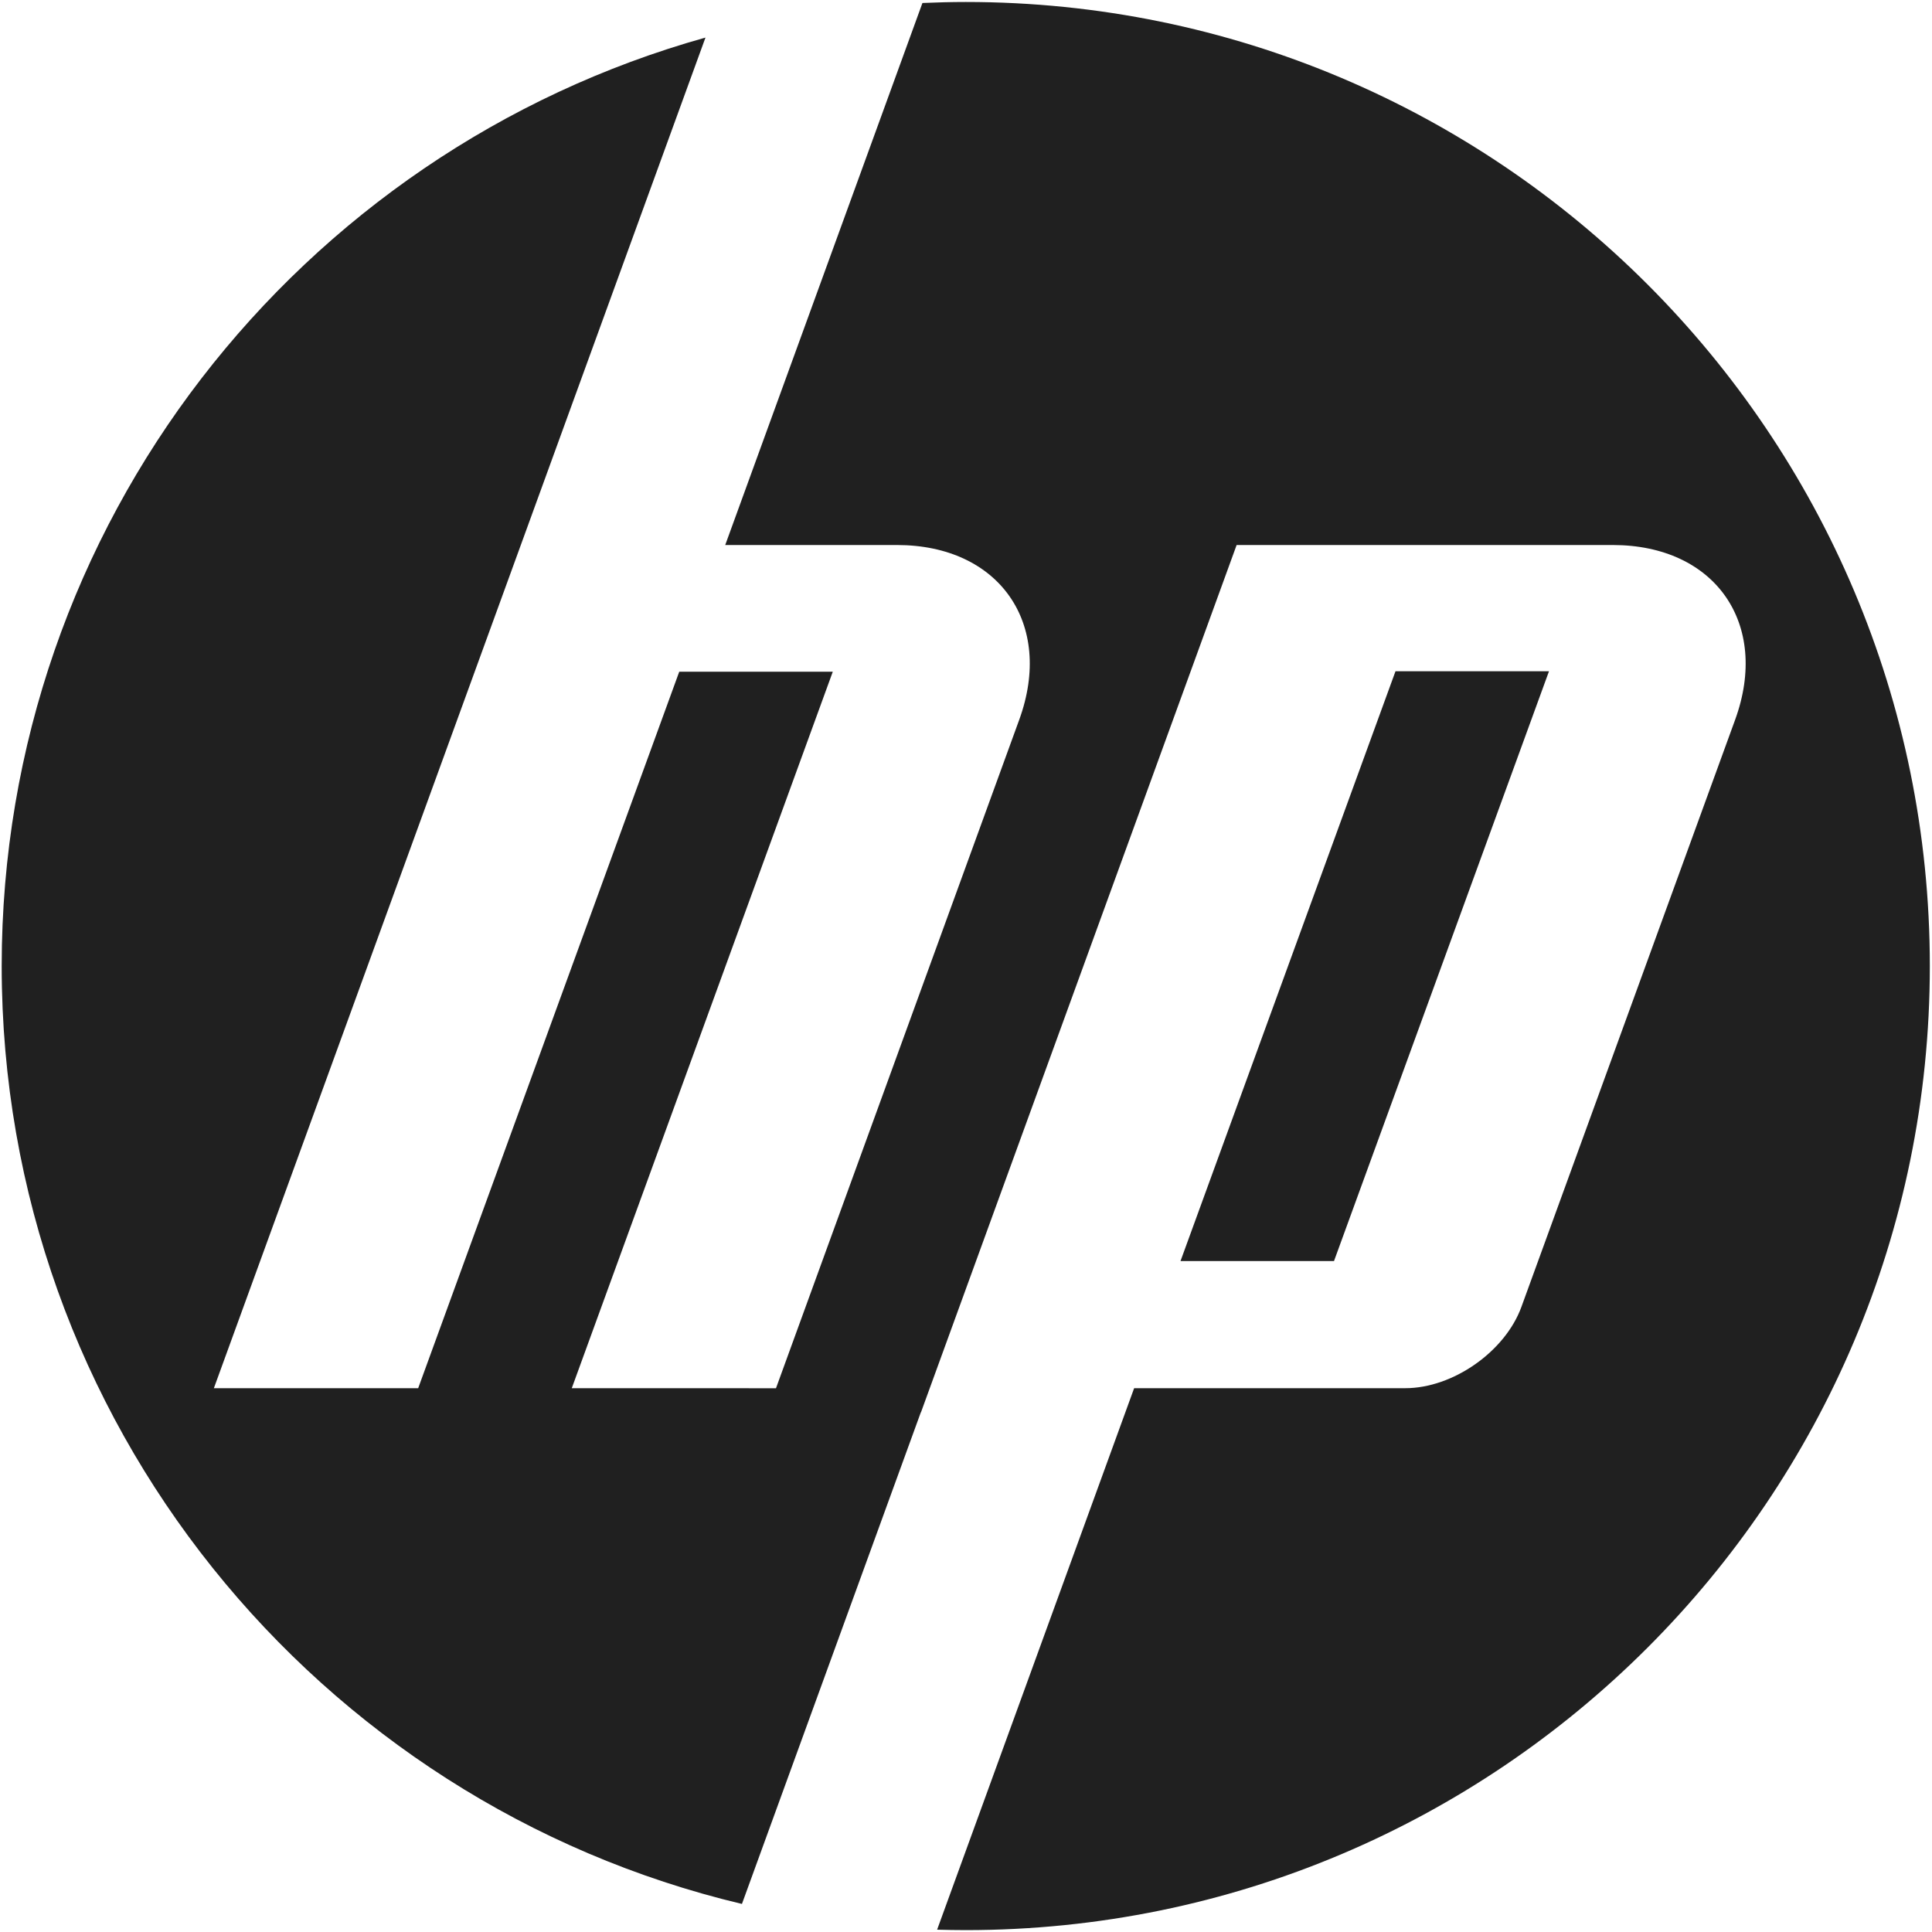
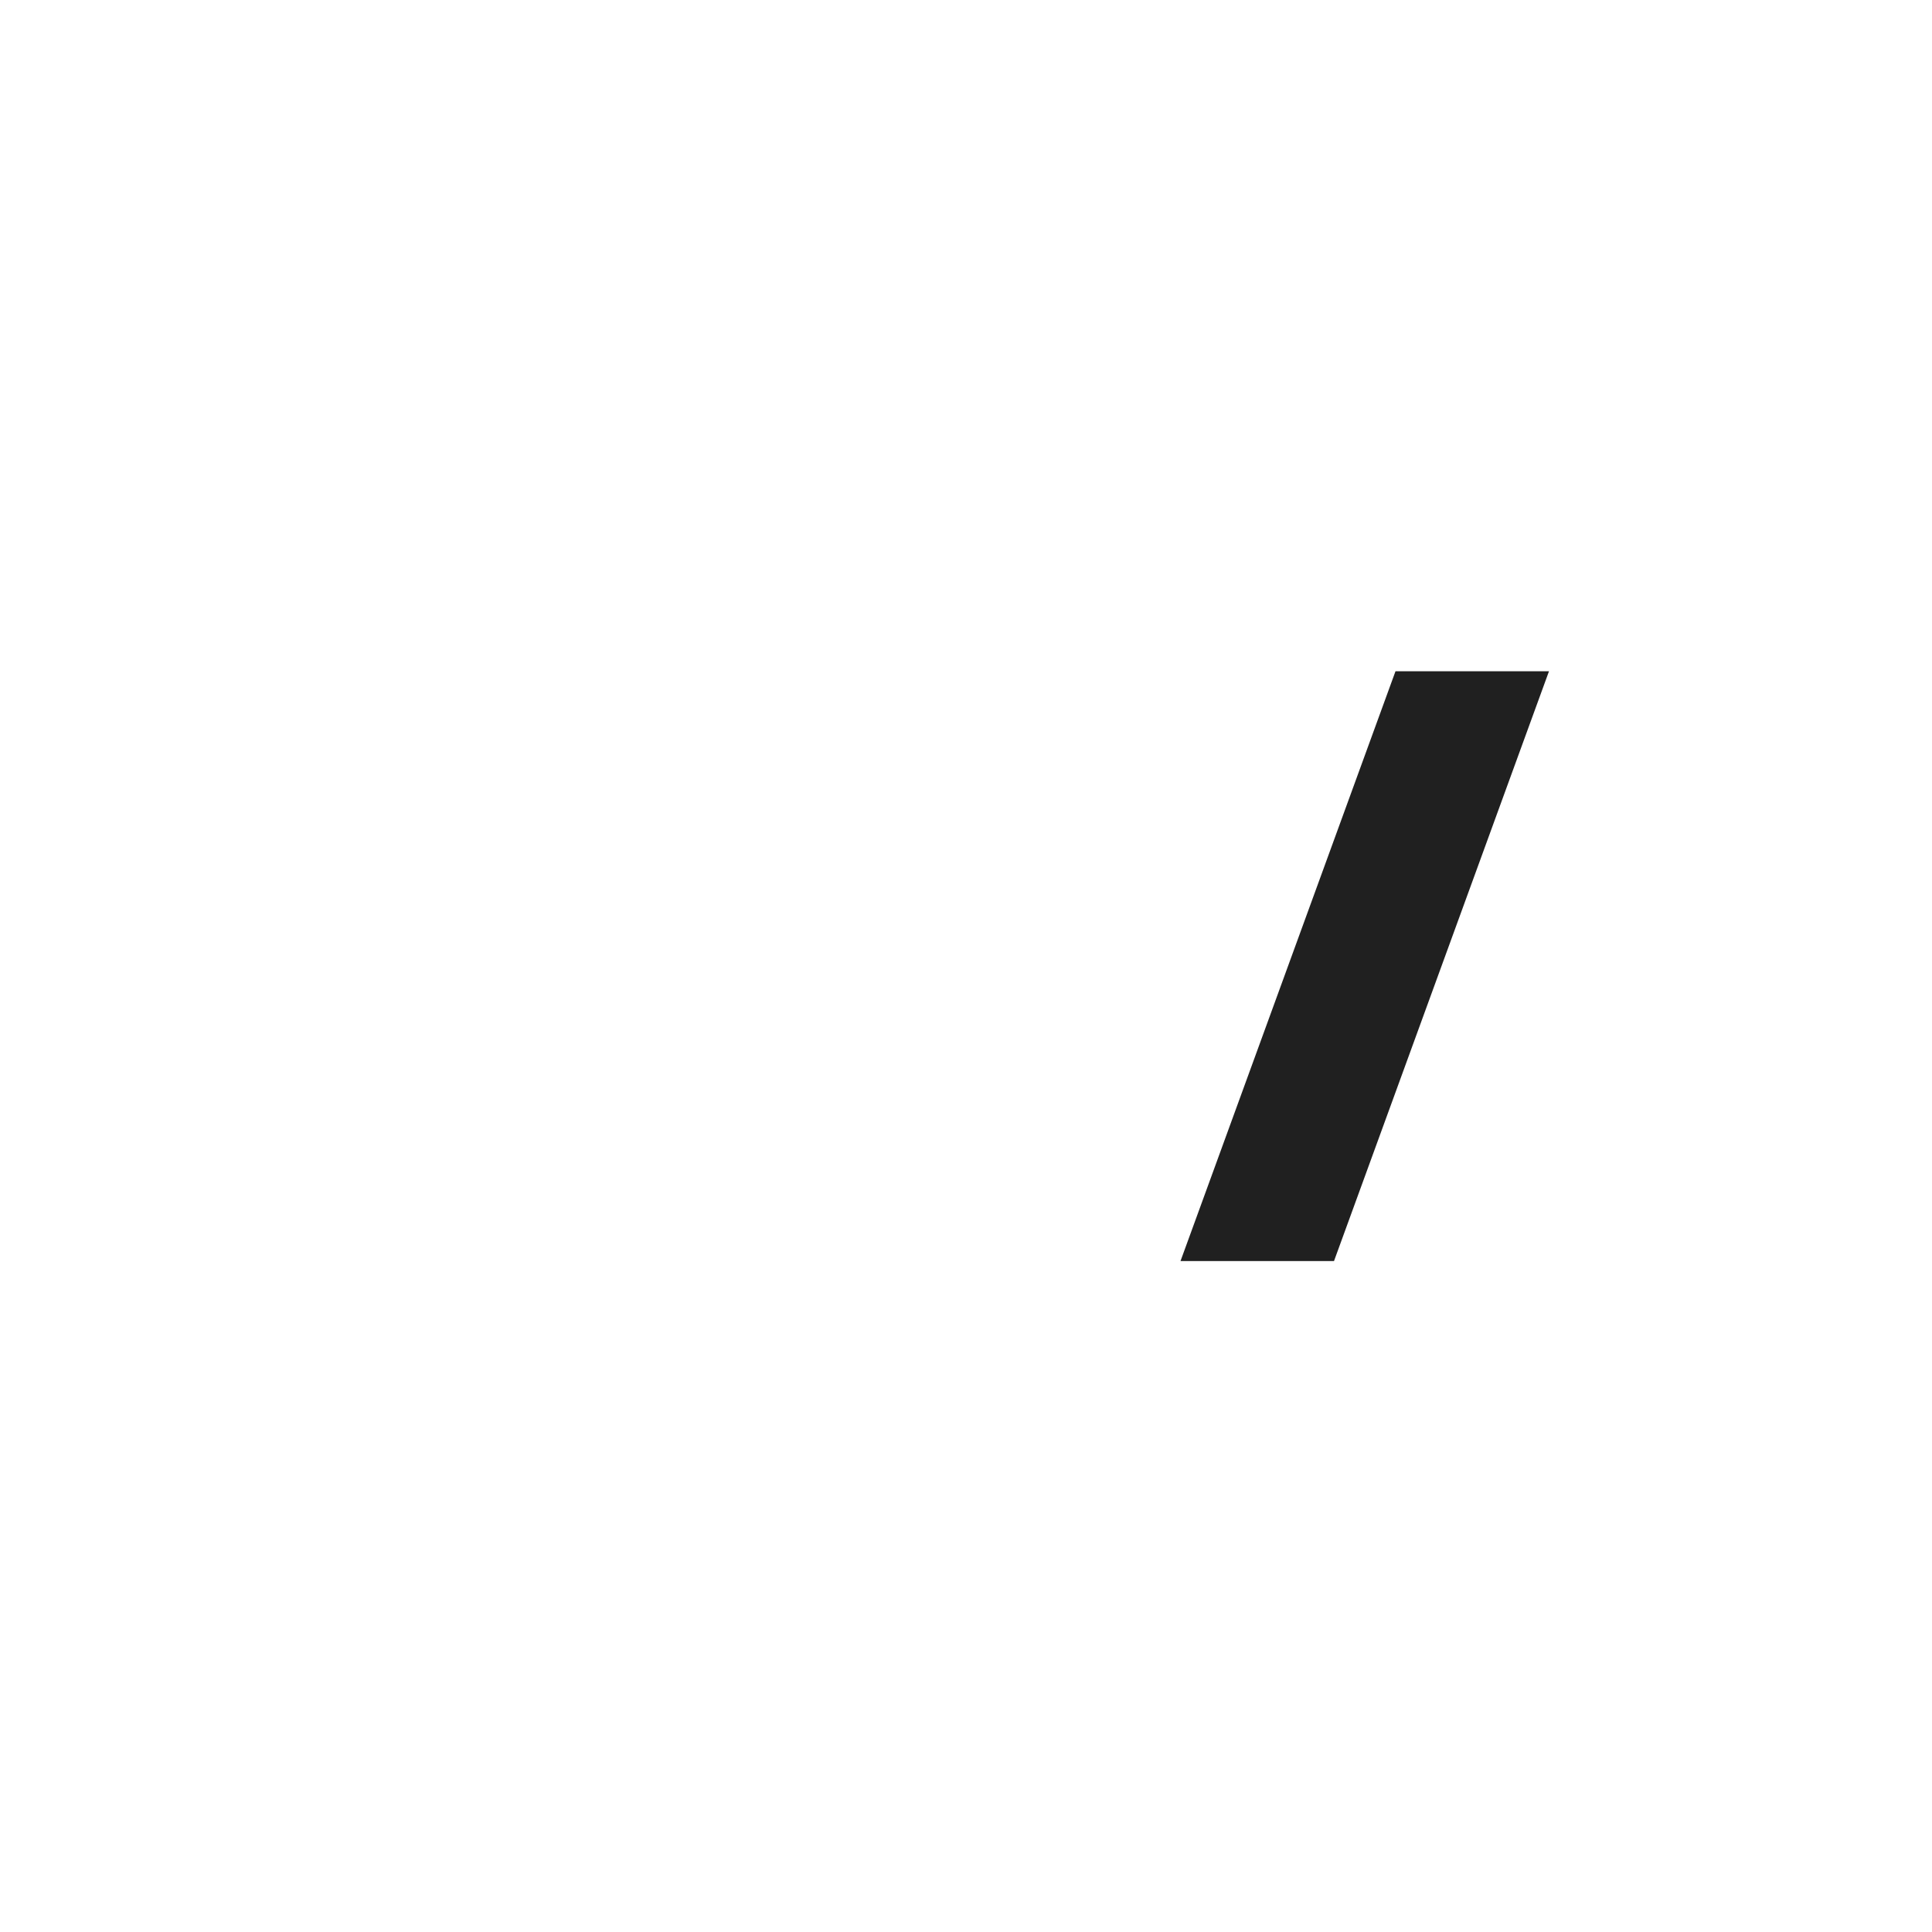
<svg xmlns="http://www.w3.org/2000/svg" width="40" height="40" viewBox="0 0 40 40" fill="none">
  <g clip-path="url(#clip0_730_1918)">
-     <path d="M39.955 20.001C39.955 8.977 31.019 0.041 19.995 0.041C19.695 0.041 19.395 0.049 19.098 0.062L15.015 11.284H18.571C20.687 11.284 21.827 12.912 21.102 14.902L16.066 28.742L11.838 28.741L17.242 13.907H14.063L8.658 28.741H4.428L10.783 11.284L14.606 0.778C6.201 3.129 0.035 10.845 0.035 20.001C0.035 29.429 6.573 37.329 15.361 39.419L19.065 29.24H19.068L25.603 11.284H33.391C35.509 11.284 36.648 12.912 35.924 14.902L31.499 27.058C31.162 27.984 30.08 28.741 29.095 28.741H23.481L19.402 39.952C19.599 39.957 19.797 39.961 19.995 39.961C31.019 39.961 39.955 31.024 39.955 20.001Z" fill="#202020" />
    <path d="M32.07 13.898H28.892L24.441 26.109H27.619L32.07 13.898Z" fill="#202020" />
  </g>
  <defs>
    <clipPath id="clip0_730_1918">
      <rect width="40" height="40" fill="white" />
    </clipPath>
  </defs>
</svg>